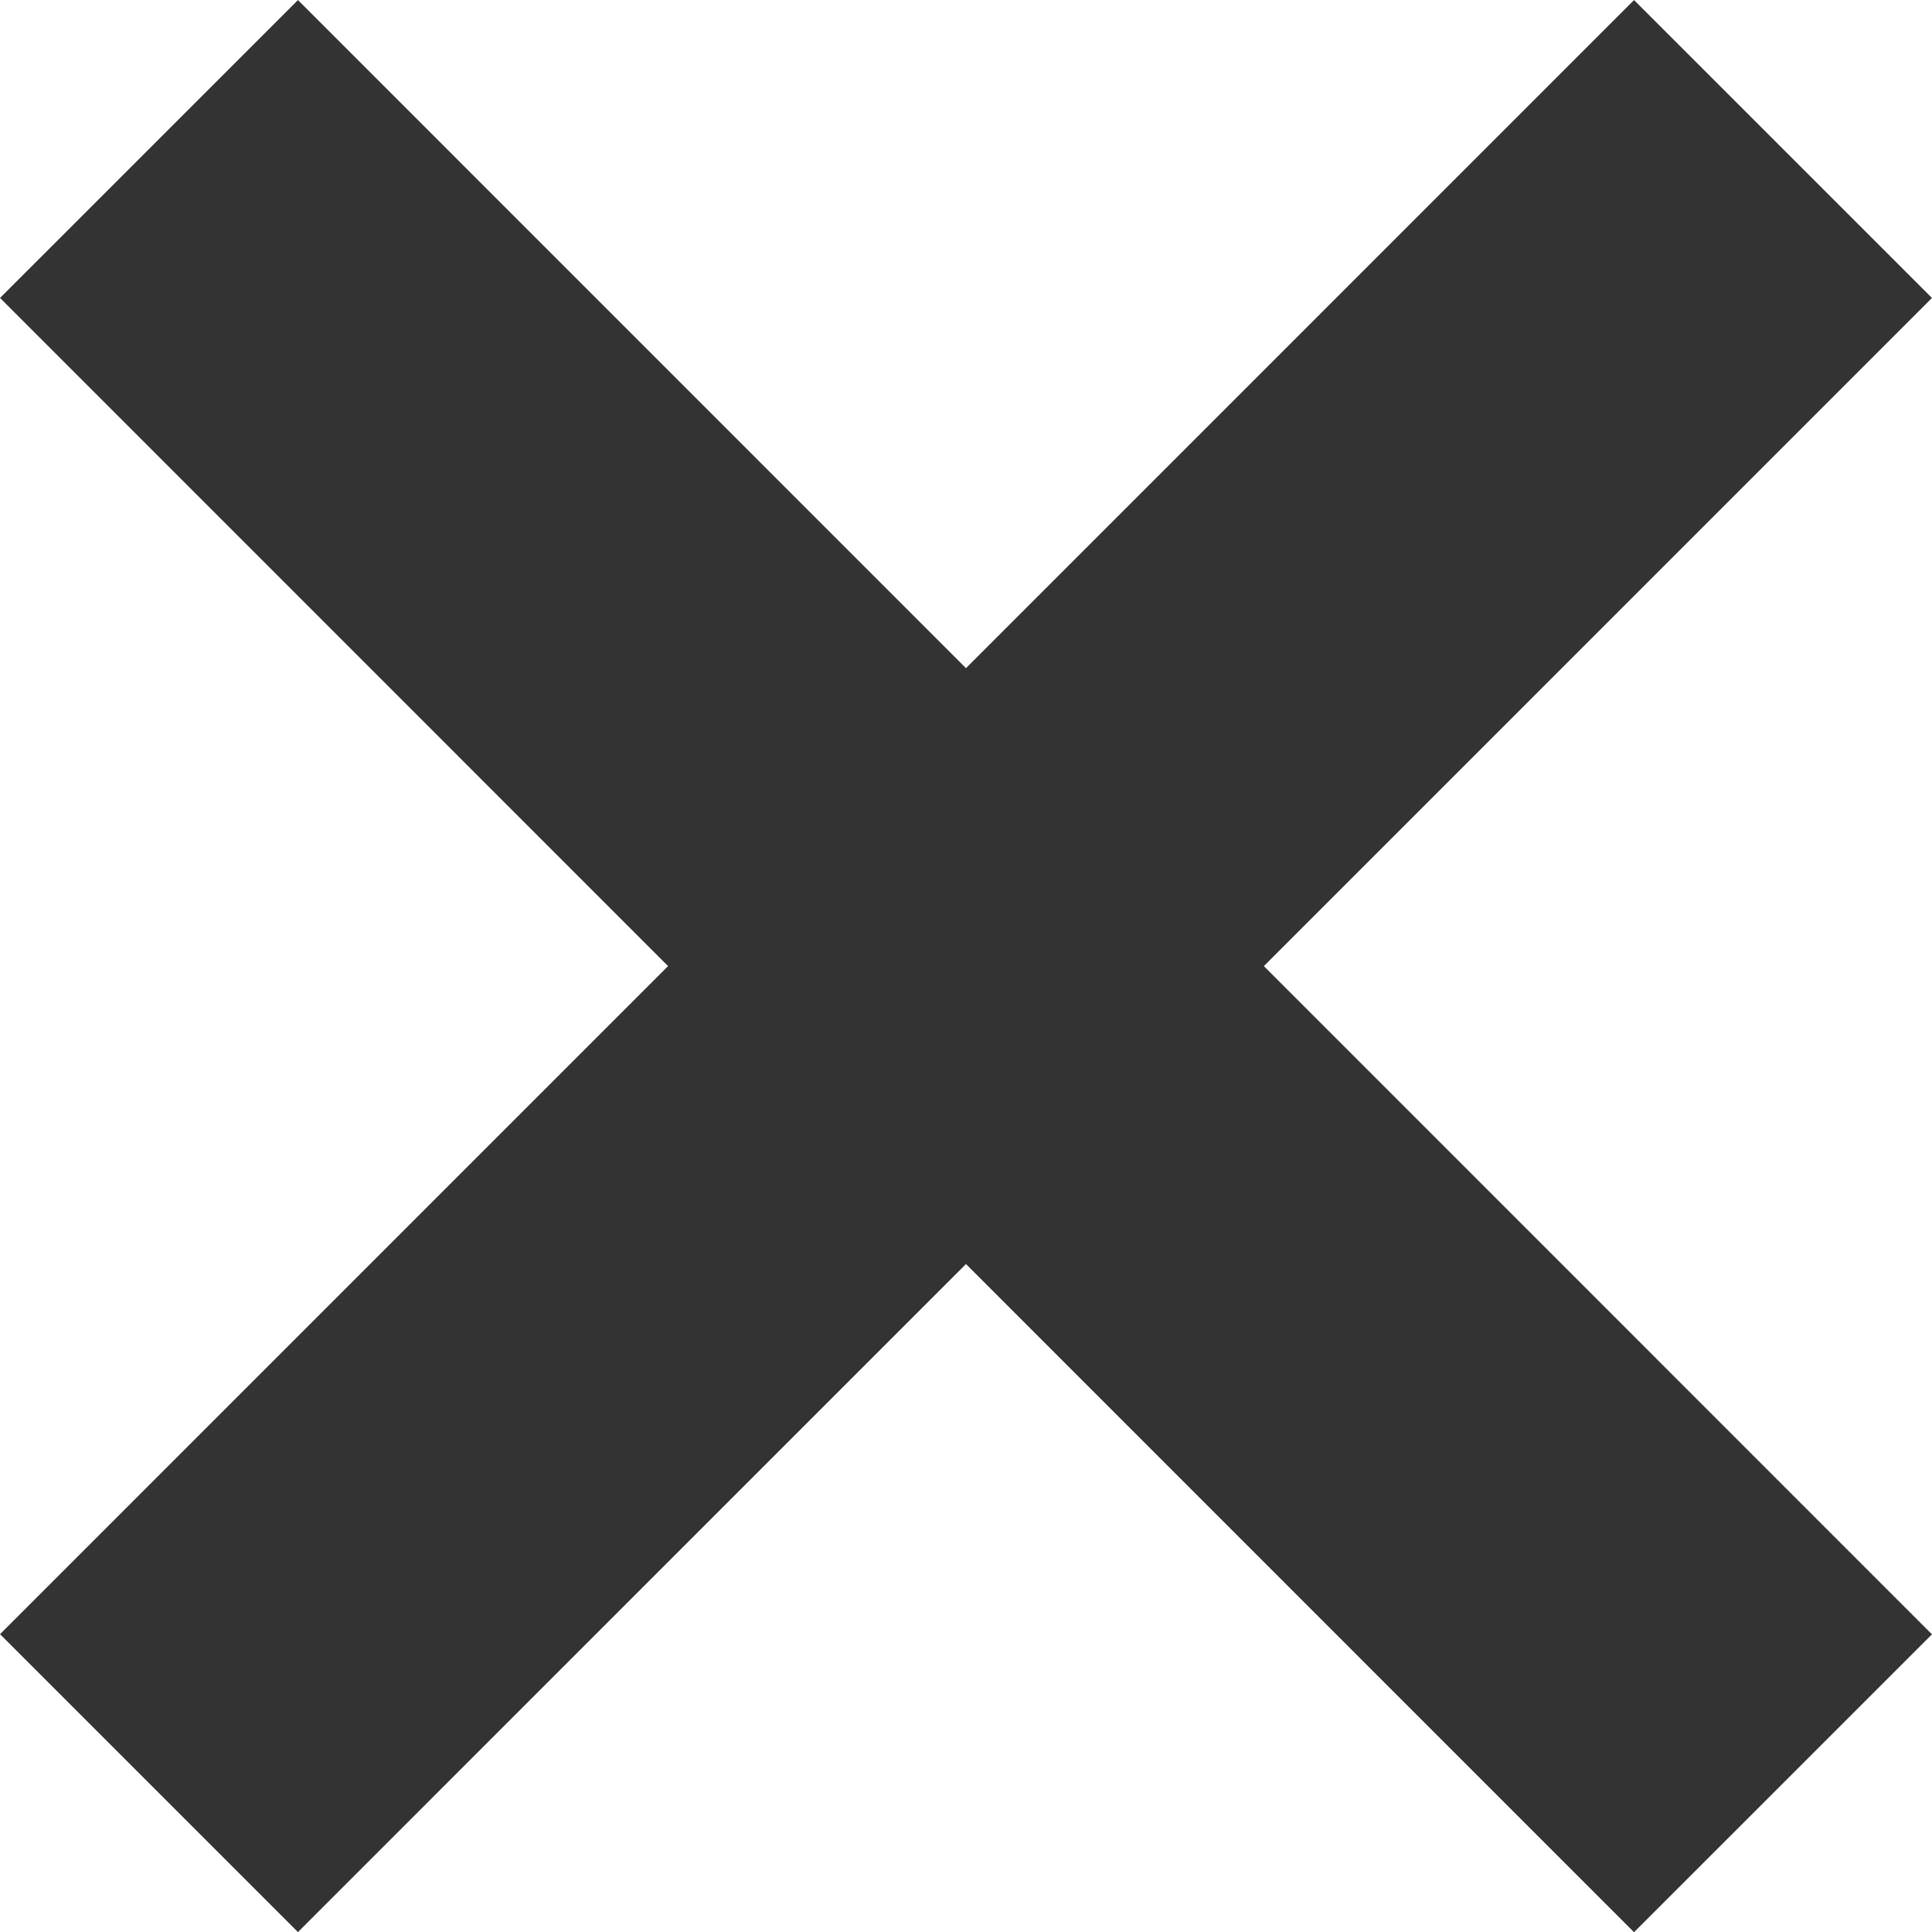
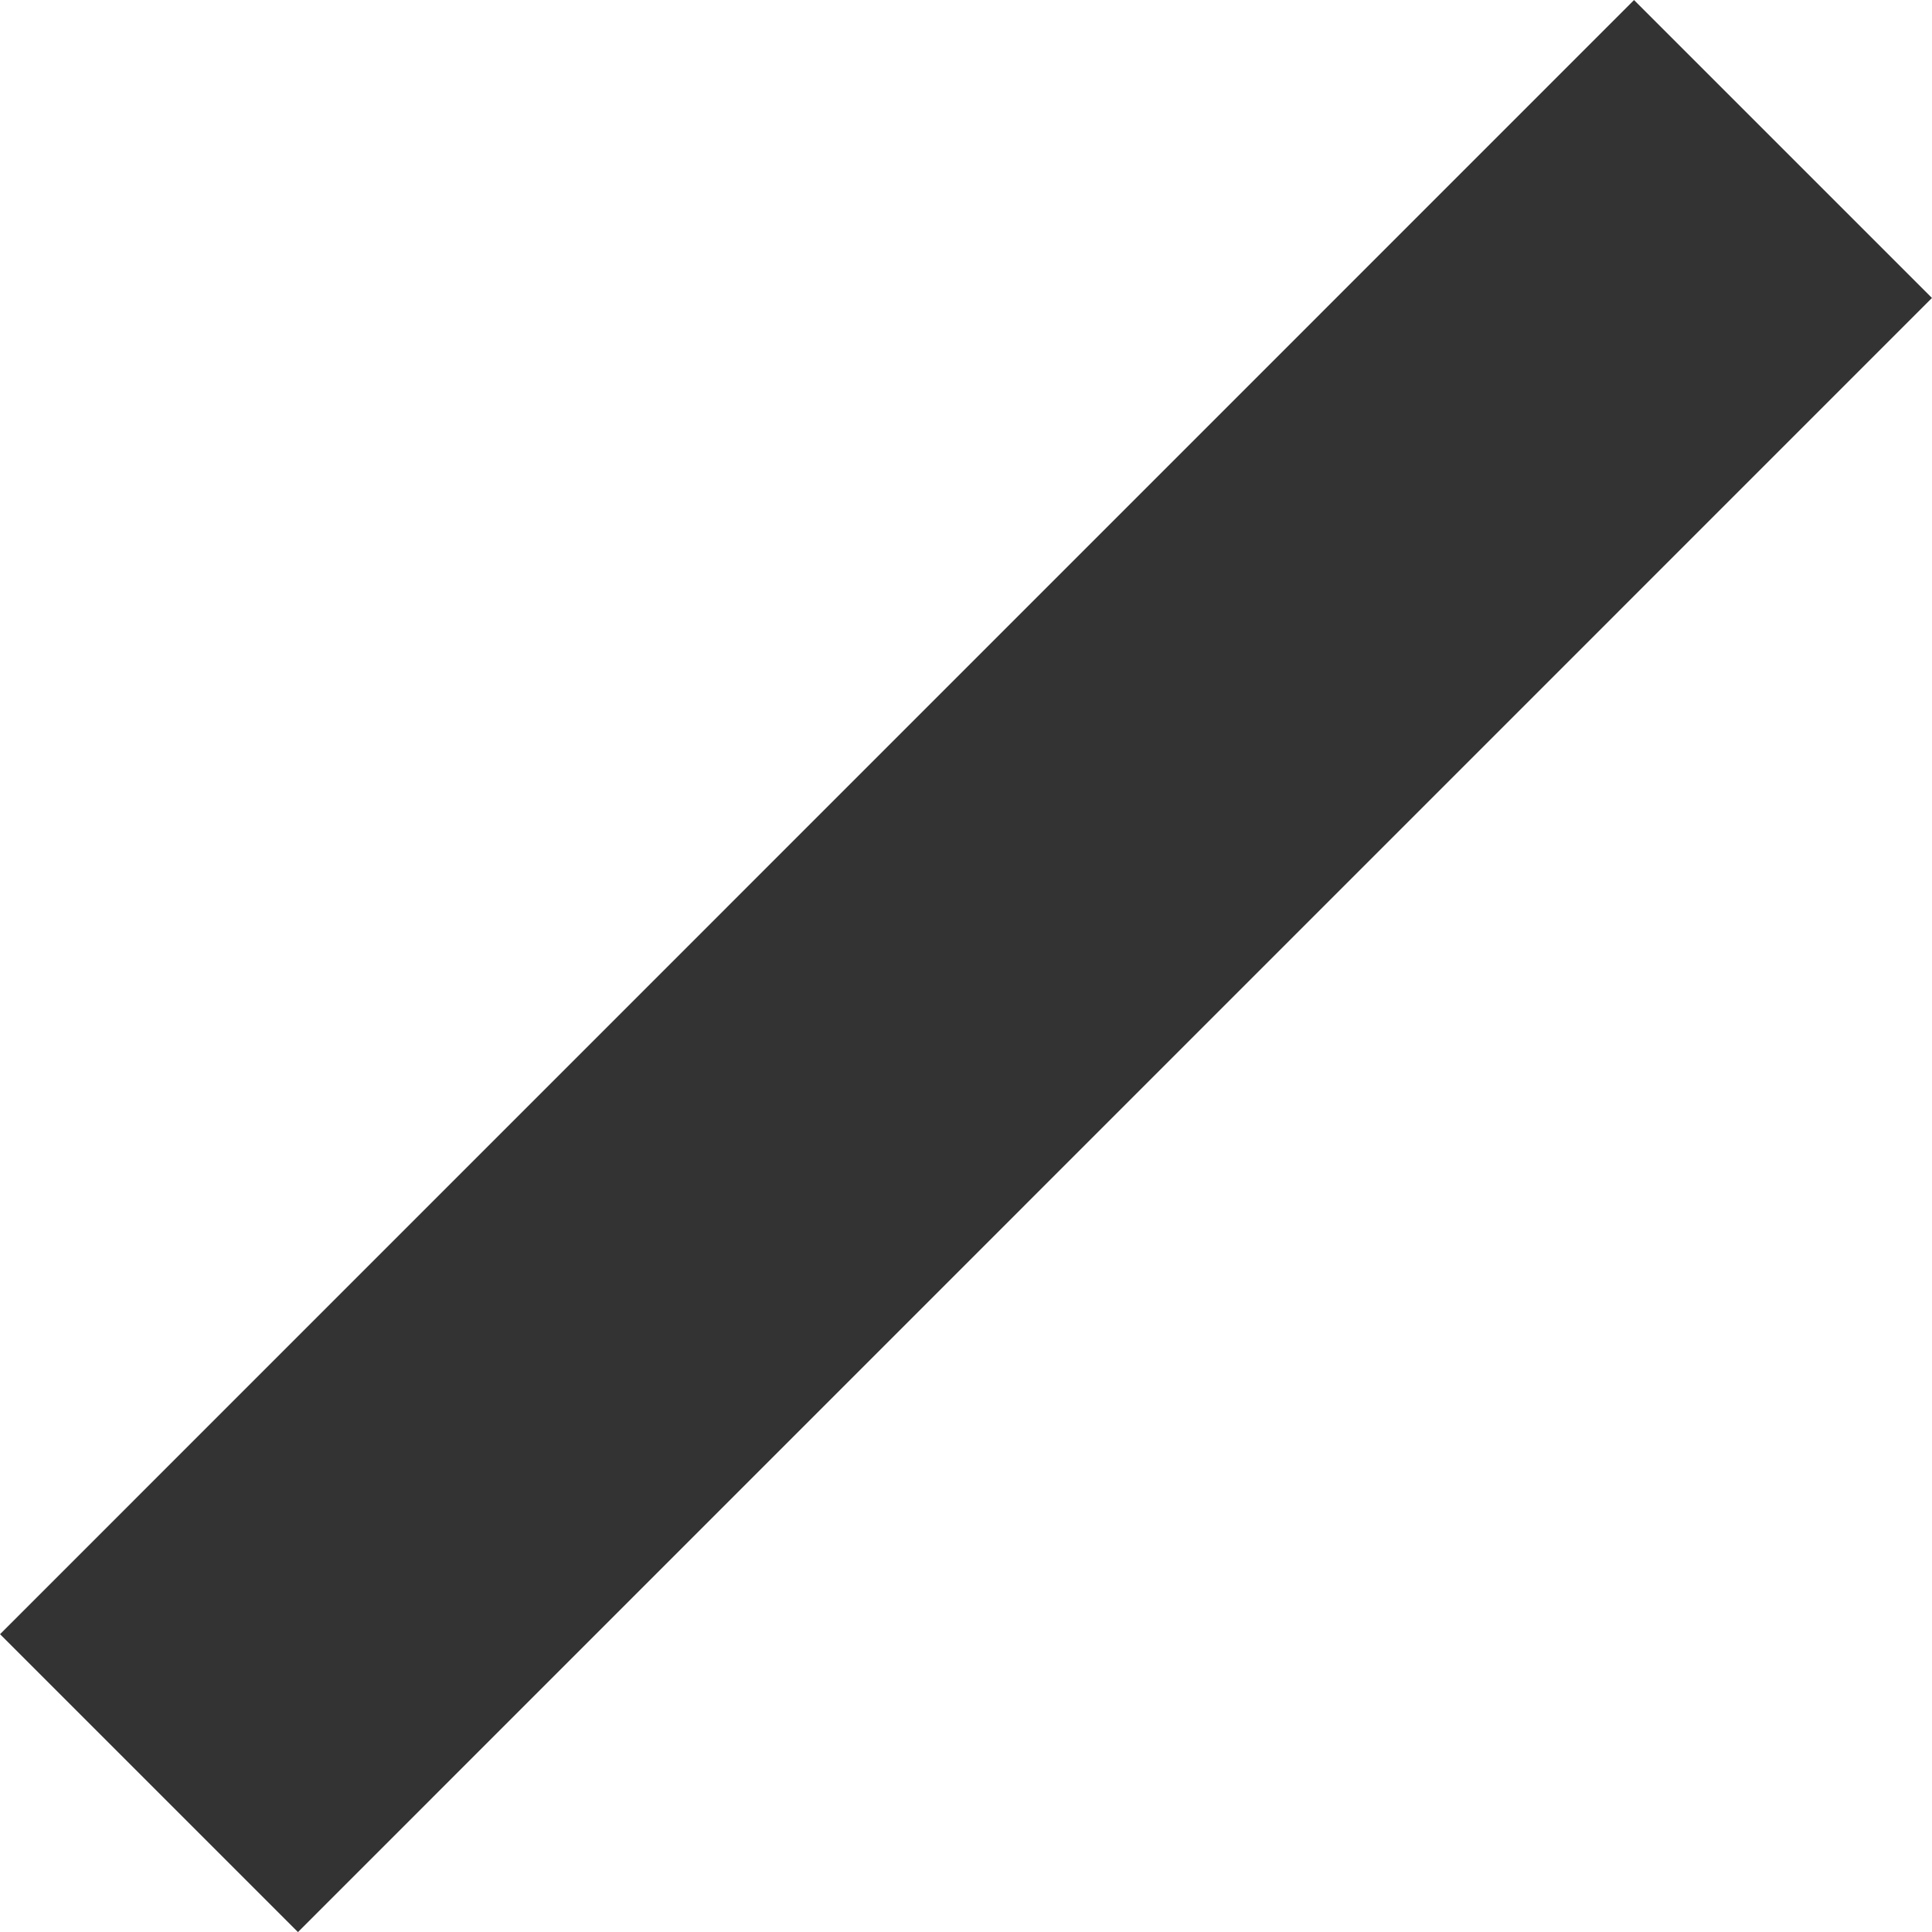
<svg xmlns="http://www.w3.org/2000/svg" width="13.757" height="13.758" viewBox="0 0 13.757 13.758">
  <g transform="translate(1.061 1.061)">
-     <path d="M-4663.605,17109.258l11.635,11.637" transform="translate(4663.605 -17109.258)" fill="none" stroke="#333" stroke-width="3" />
    <path d="M0,0,11.636,11.635" transform="translate(11.635) rotate(90)" fill="none" stroke="#333" stroke-width="3" />
  </g>
</svg>